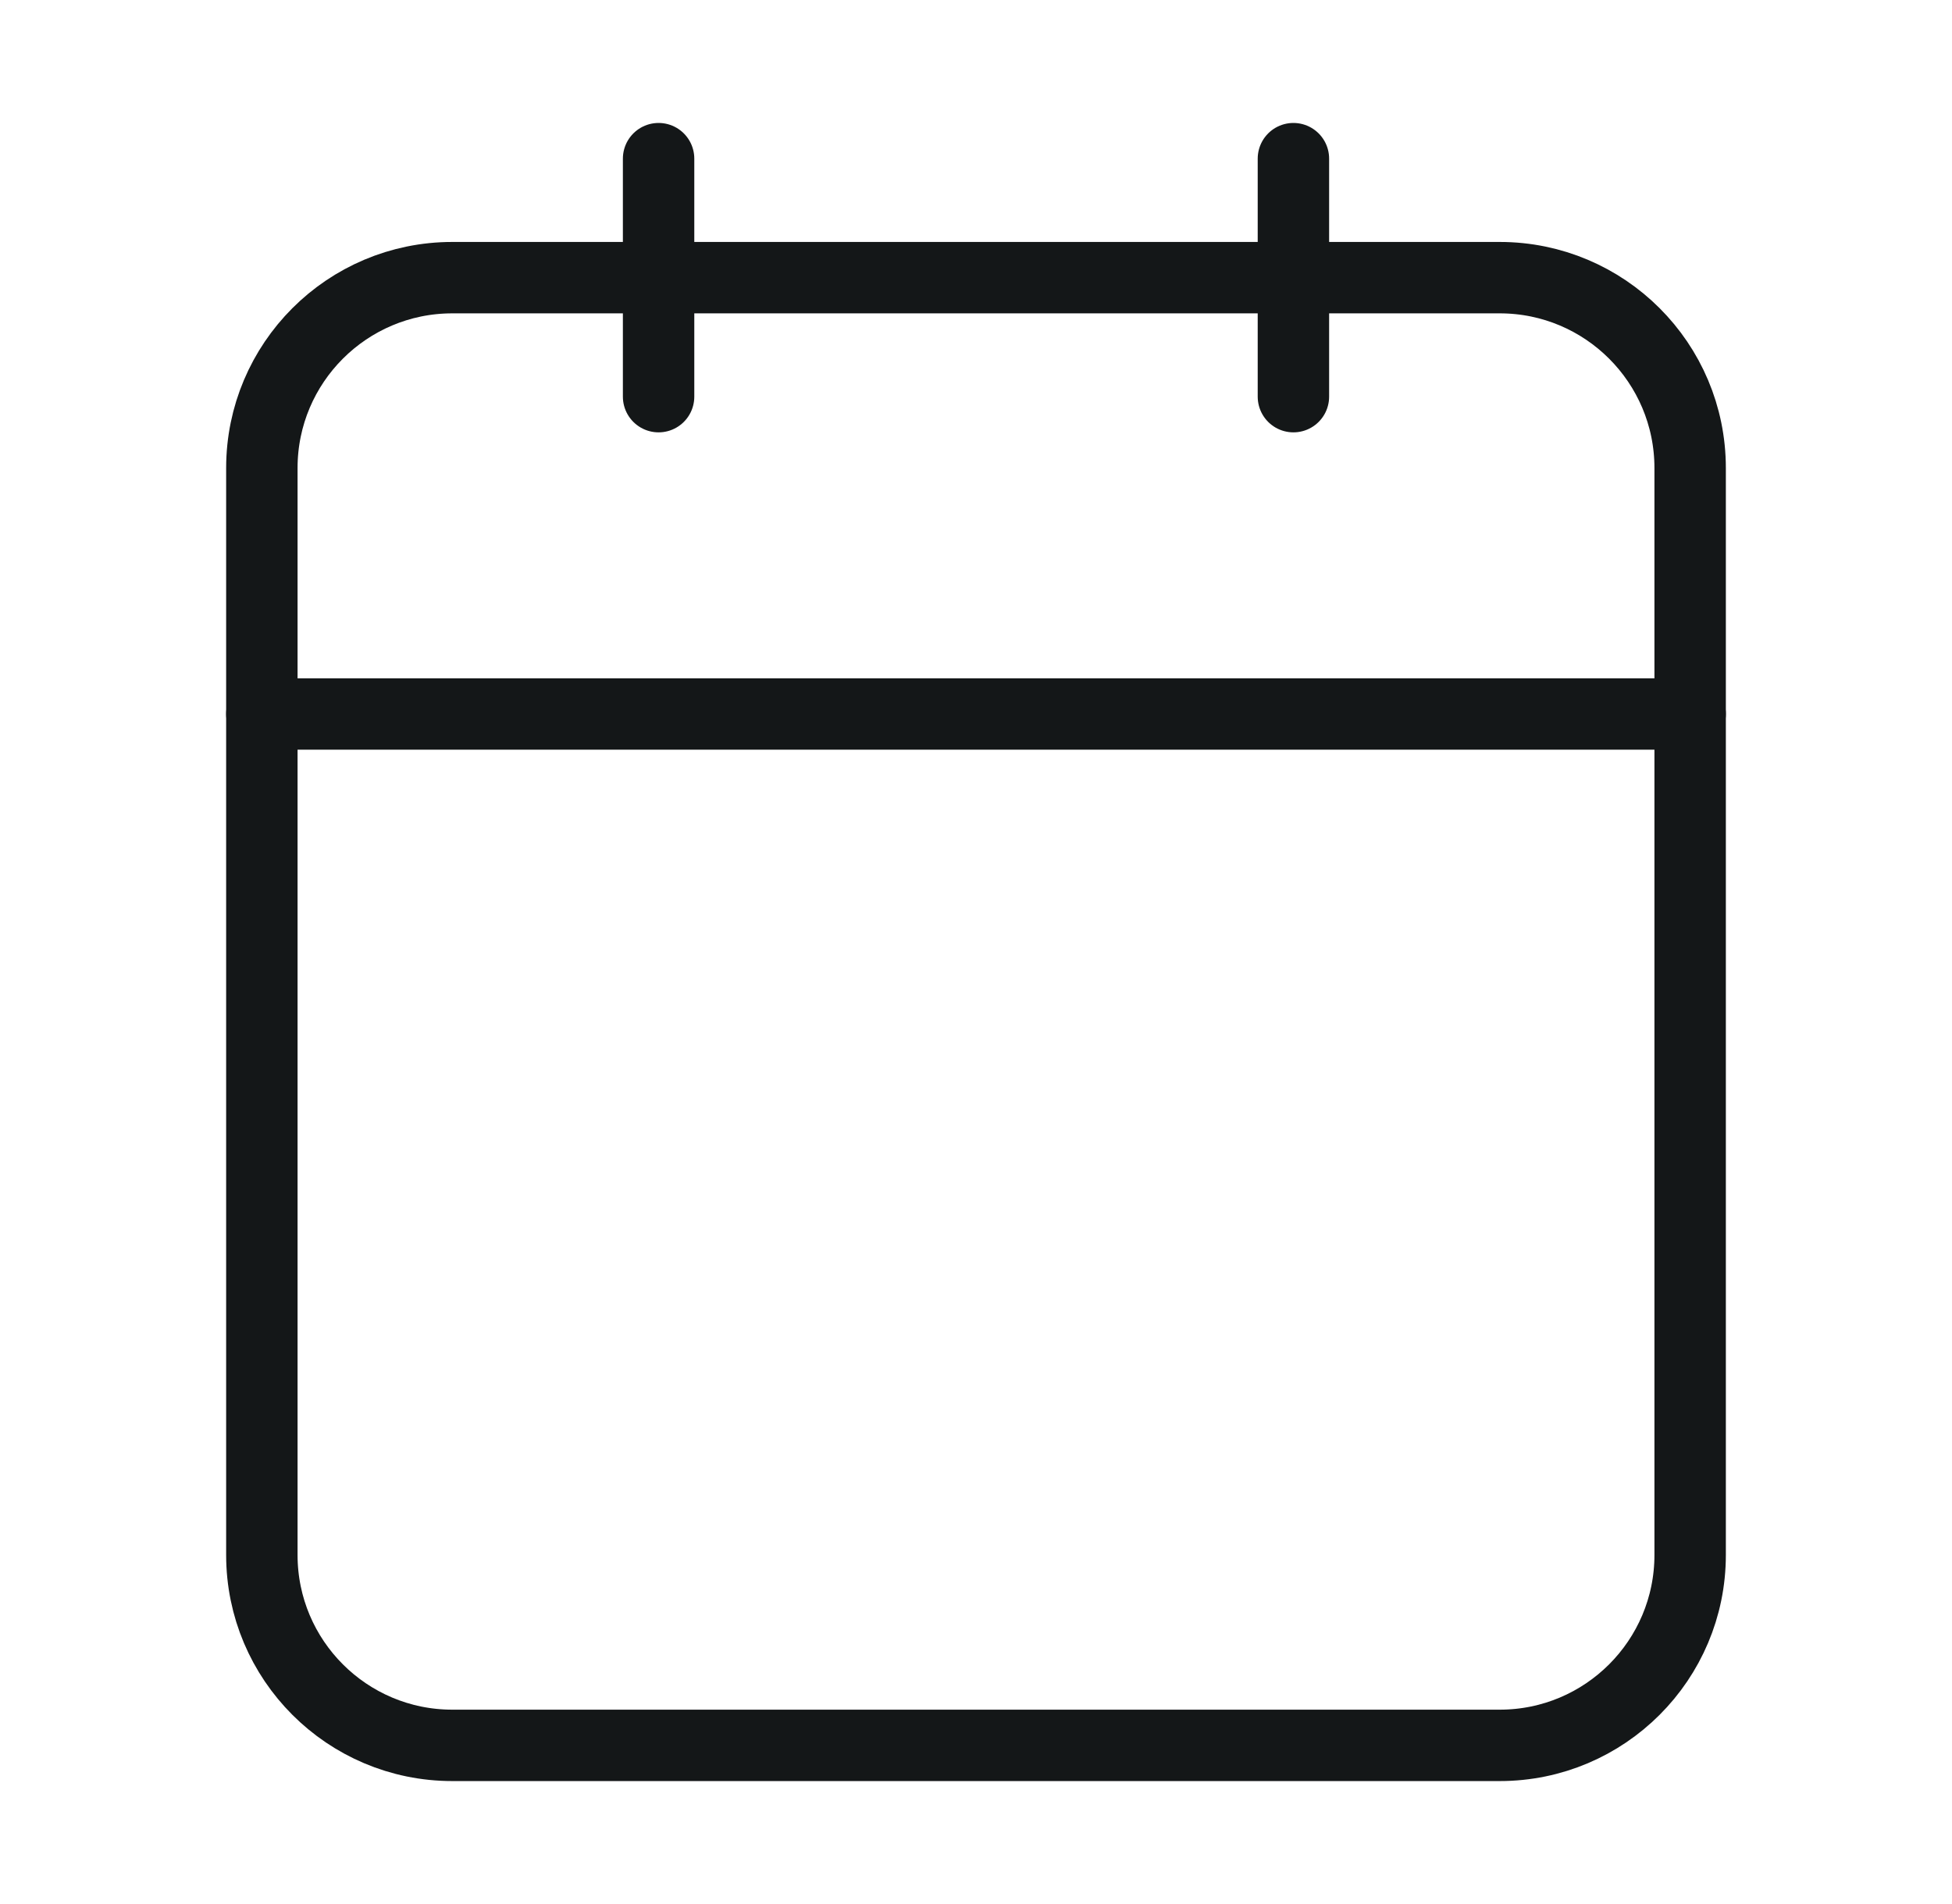
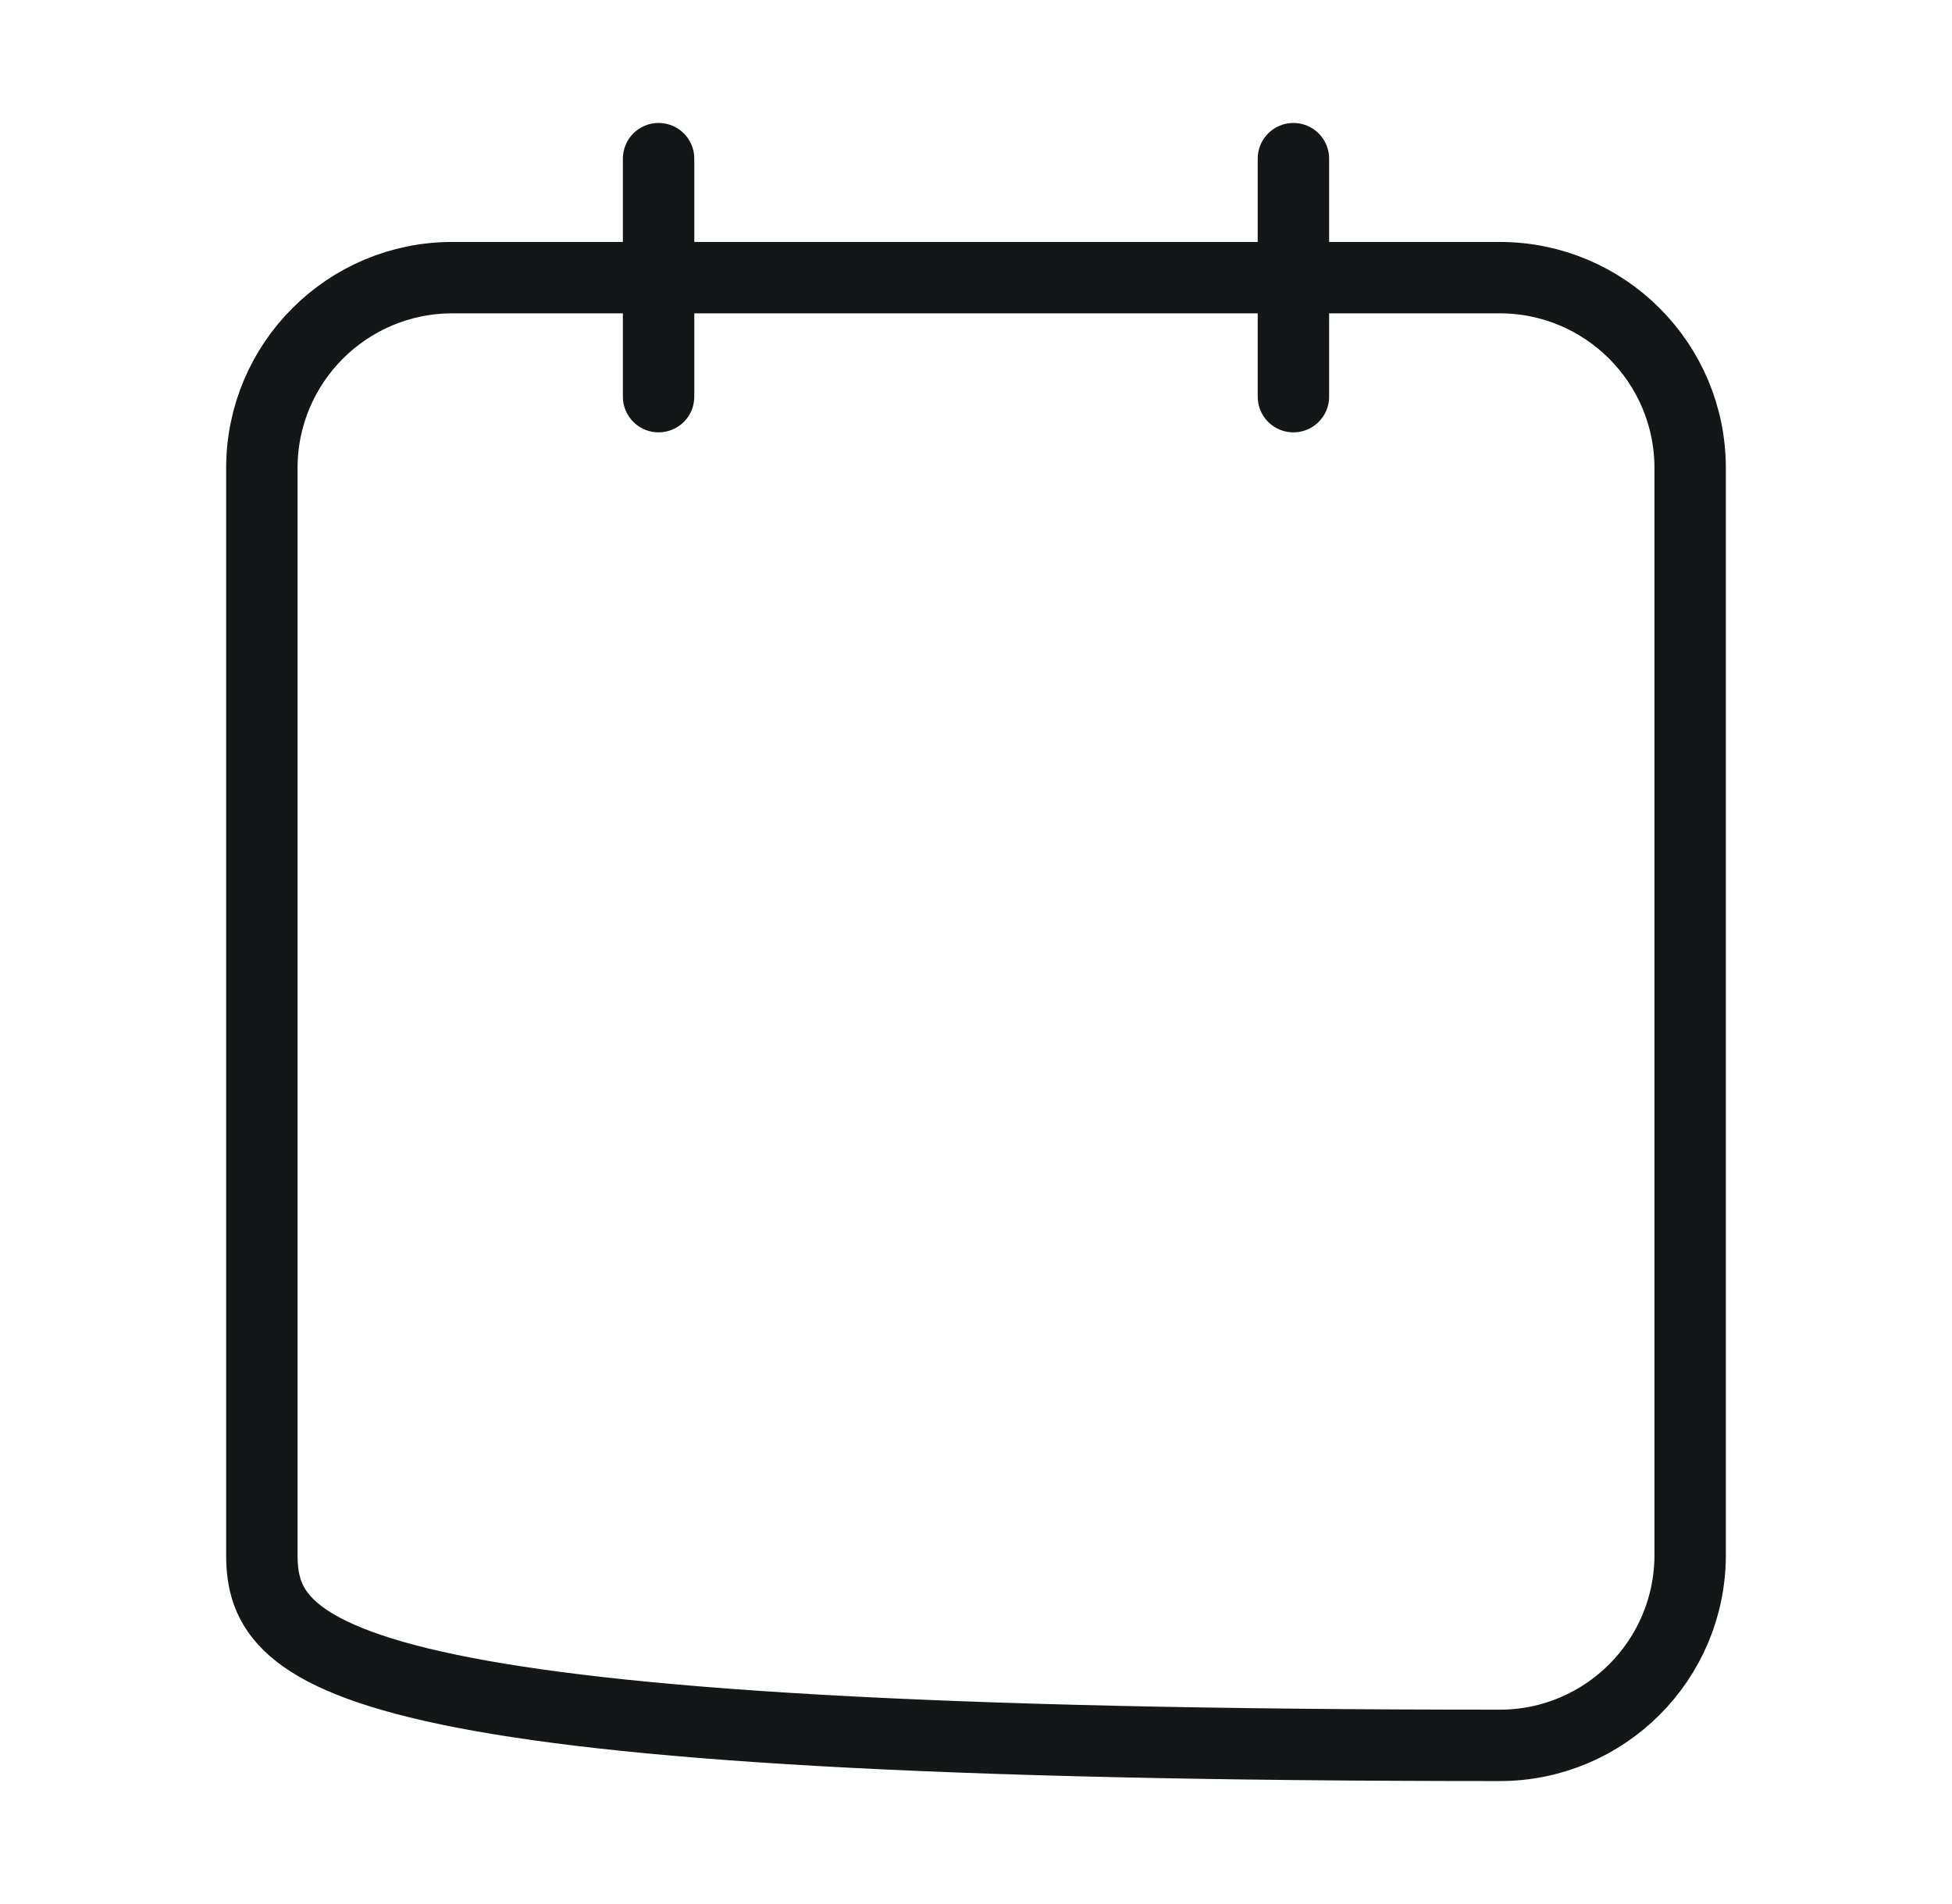
<svg xmlns="http://www.w3.org/2000/svg" width="41" height="40" viewBox="0 0 41 40" fill="none">
  <path d="M27.167 3.333V8.333" stroke="#141718" stroke-width="1.5" stroke-linecap="round" />
  <path d="M13.833 3.333V8.333" stroke="#141718" stroke-width="1.5" stroke-linecap="round" />
-   <path d="M5.5 9.833C5.5 7.624 7.291 5.833 9.5 5.833H31.5C33.709 5.833 35.5 7.624 35.5 9.833V32.667C35.5 34.876 33.709 36.667 31.5 36.667H9.5C7.291 36.667 5.5 34.876 5.5 32.667V9.833Z" stroke="#141718" stroke-width="1.5" />
-   <path d="M5.5 15H35.5" stroke="#141718" stroke-width="1.5" stroke-linecap="round" />
+   <path d="M5.5 9.833C5.5 7.624 7.291 5.833 9.5 5.833H31.5C33.709 5.833 35.5 7.624 35.5 9.833V32.667C35.5 34.876 33.709 36.667 31.5 36.667C7.291 36.667 5.5 34.876 5.5 32.667V9.833Z" stroke="#141718" stroke-width="1.5" />
</svg>